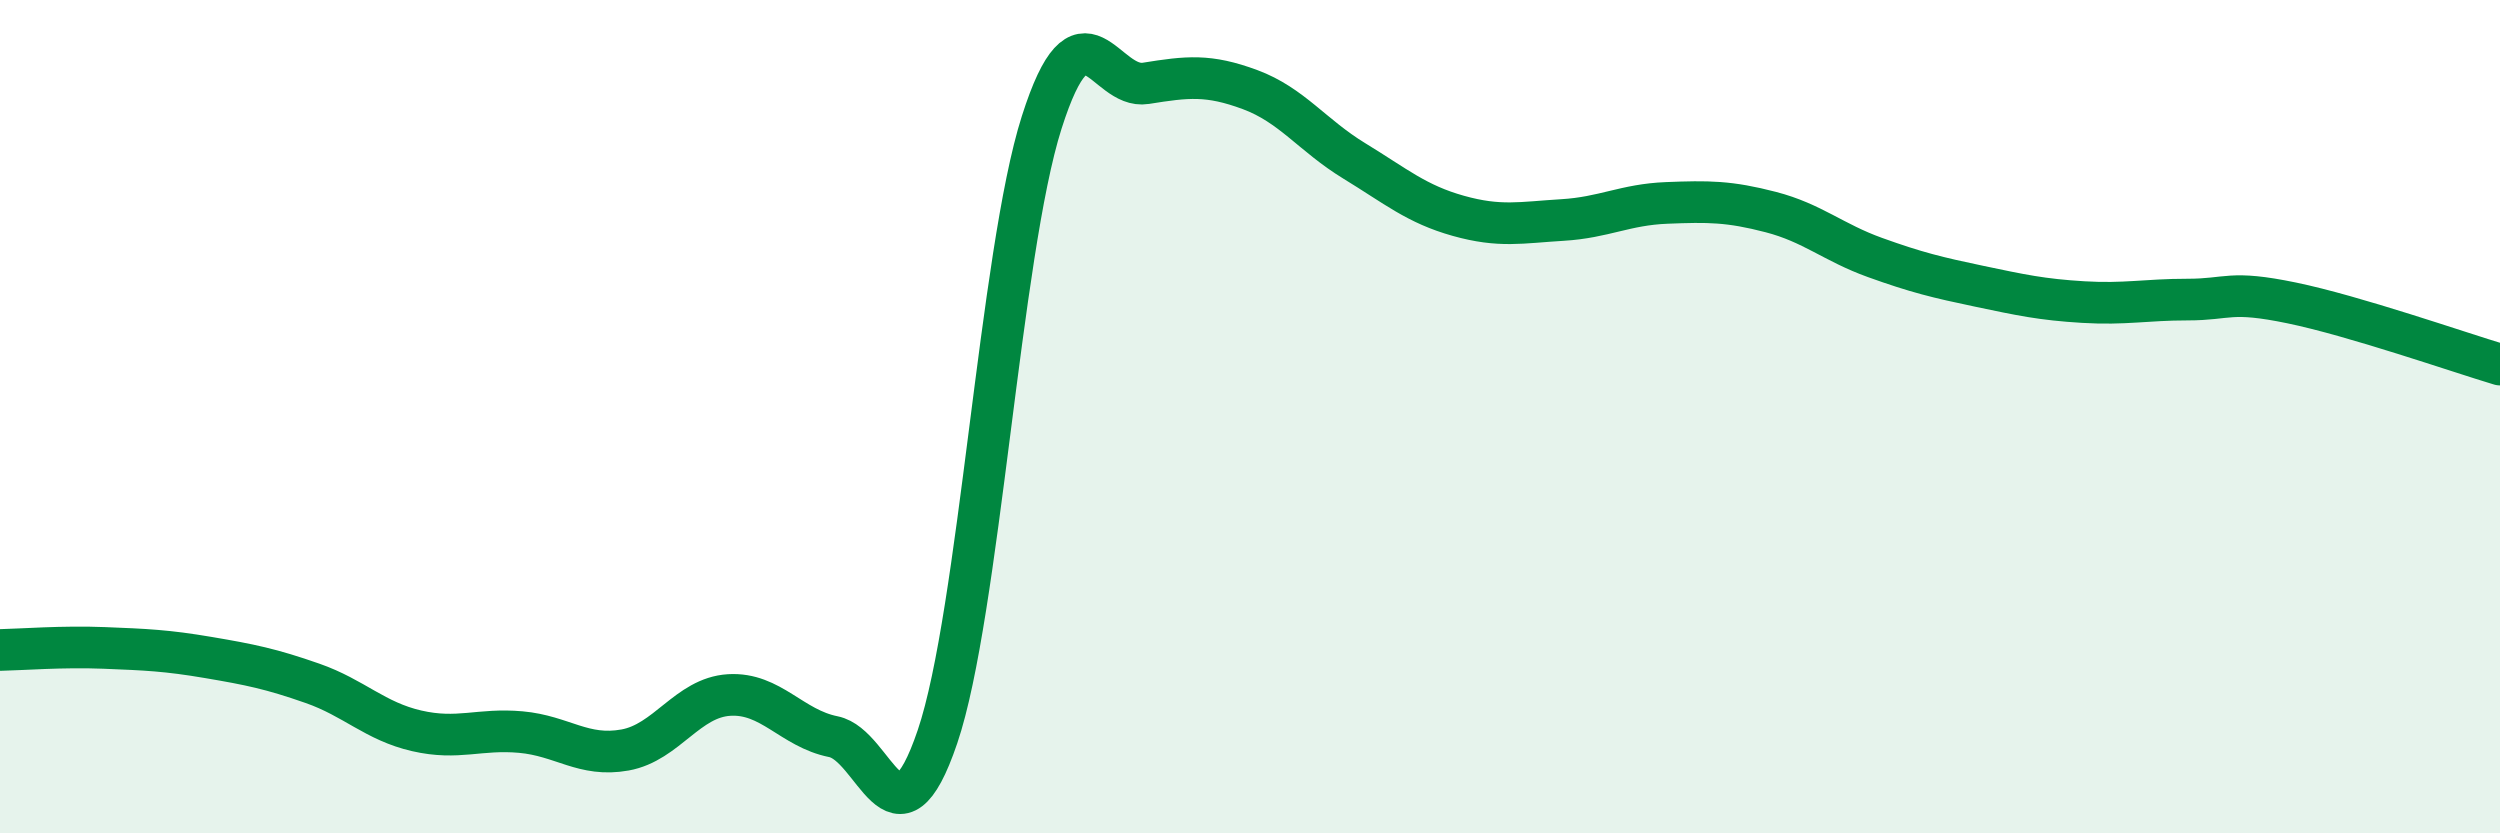
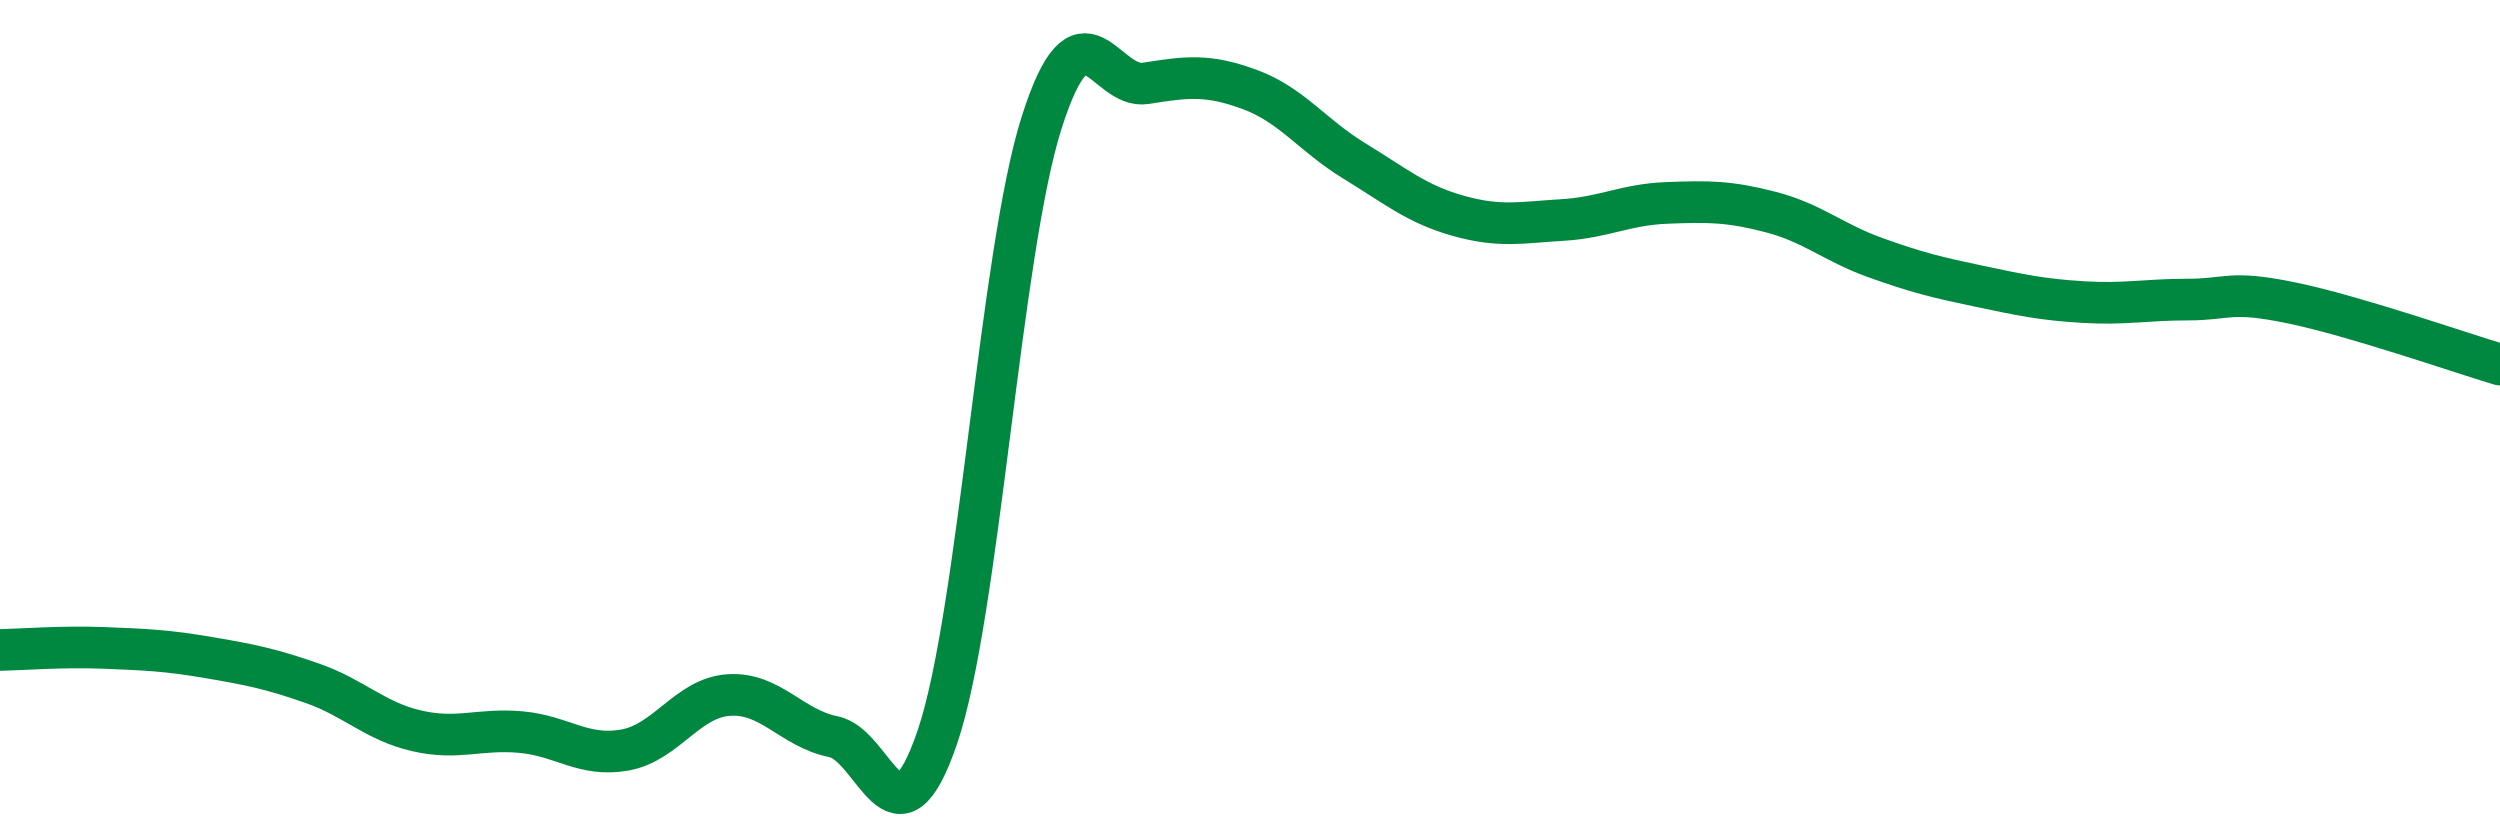
<svg xmlns="http://www.w3.org/2000/svg" width="60" height="20" viewBox="0 0 60 20">
-   <path d="M 0,15.6 C 0.5,15.59 1.5,15.51 2.5,15.55 C 3.5,15.59 4,15.61 5,15.78 C 6,15.95 6.5,16.05 7.5,16.4 C 8.5,16.75 9,17.31 10,17.54 C 11,17.77 11.5,17.48 12.5,17.57 C 13.5,17.66 14,18.18 15,18 C 16,17.82 16.5,16.74 17.5,16.68 C 18.5,16.62 19,17.48 20,17.68 C 21,17.88 21.5,20.63 22.5,17.68 C 23.5,14.73 24,6.08 25,2.94 C 26,-0.2 26.5,2.16 27.5,2 C 28.5,1.84 29,1.78 30,2.15 C 31,2.52 31.5,3.25 32.5,3.86 C 33.5,4.47 34,4.9 35,5.18 C 36,5.46 36.5,5.34 37.5,5.28 C 38.5,5.22 39,4.91 40,4.87 C 41,4.83 41.5,4.83 42.5,5.09 C 43.5,5.35 44,5.82 45,6.18 C 46,6.54 46.5,6.66 47.5,6.87 C 48.5,7.08 49,7.19 50,7.25 C 51,7.31 51.5,7.19 52.5,7.19 C 53.5,7.19 53.5,6.96 55,7.27 C 56.5,7.58 59,8.45 60,8.75L60 20L0 20Z" fill="#008740" opacity="0.1" stroke-linecap="round" stroke-linejoin="round" />
  <path d="M 0,15.6 C 0.5,15.59 1.5,15.51 2.5,15.55 C 3.5,15.59 4,15.61 5,15.78 C 6,15.95 6.5,16.05 7.5,16.4 C 8.5,16.75 9,17.31 10,17.54 C 11,17.77 11.5,17.48 12.5,17.57 C 13.5,17.66 14,18.18 15,18 C 16,17.82 16.5,16.74 17.5,16.68 C 18.5,16.62 19,17.48 20,17.68 C 21,17.88 21.5,20.63 22.5,17.68 C 23.5,14.73 24,6.08 25,2.94 C 26,-0.2 26.5,2.16 27.5,2 C 28.5,1.84 29,1.78 30,2.15 C 31,2.52 31.5,3.25 32.5,3.86 C 33.5,4.47 34,4.9 35,5.18 C 36,5.46 36.5,5.34 37.5,5.28 C 38.5,5.22 39,4.91 40,4.87 C 41,4.83 41.5,4.83 42.5,5.09 C 43.5,5.35 44,5.82 45,6.18 C 46,6.54 46.5,6.66 47.5,6.87 C 48.5,7.08 49,7.19 50,7.25 C 51,7.31 51.5,7.19 52.5,7.19 C 53.5,7.19 53.5,6.96 55,7.27 C 56.5,7.58 59,8.45 60,8.75" stroke="#008740" stroke-width="1" fill="none" stroke-linecap="round" stroke-linejoin="round" />
</svg>